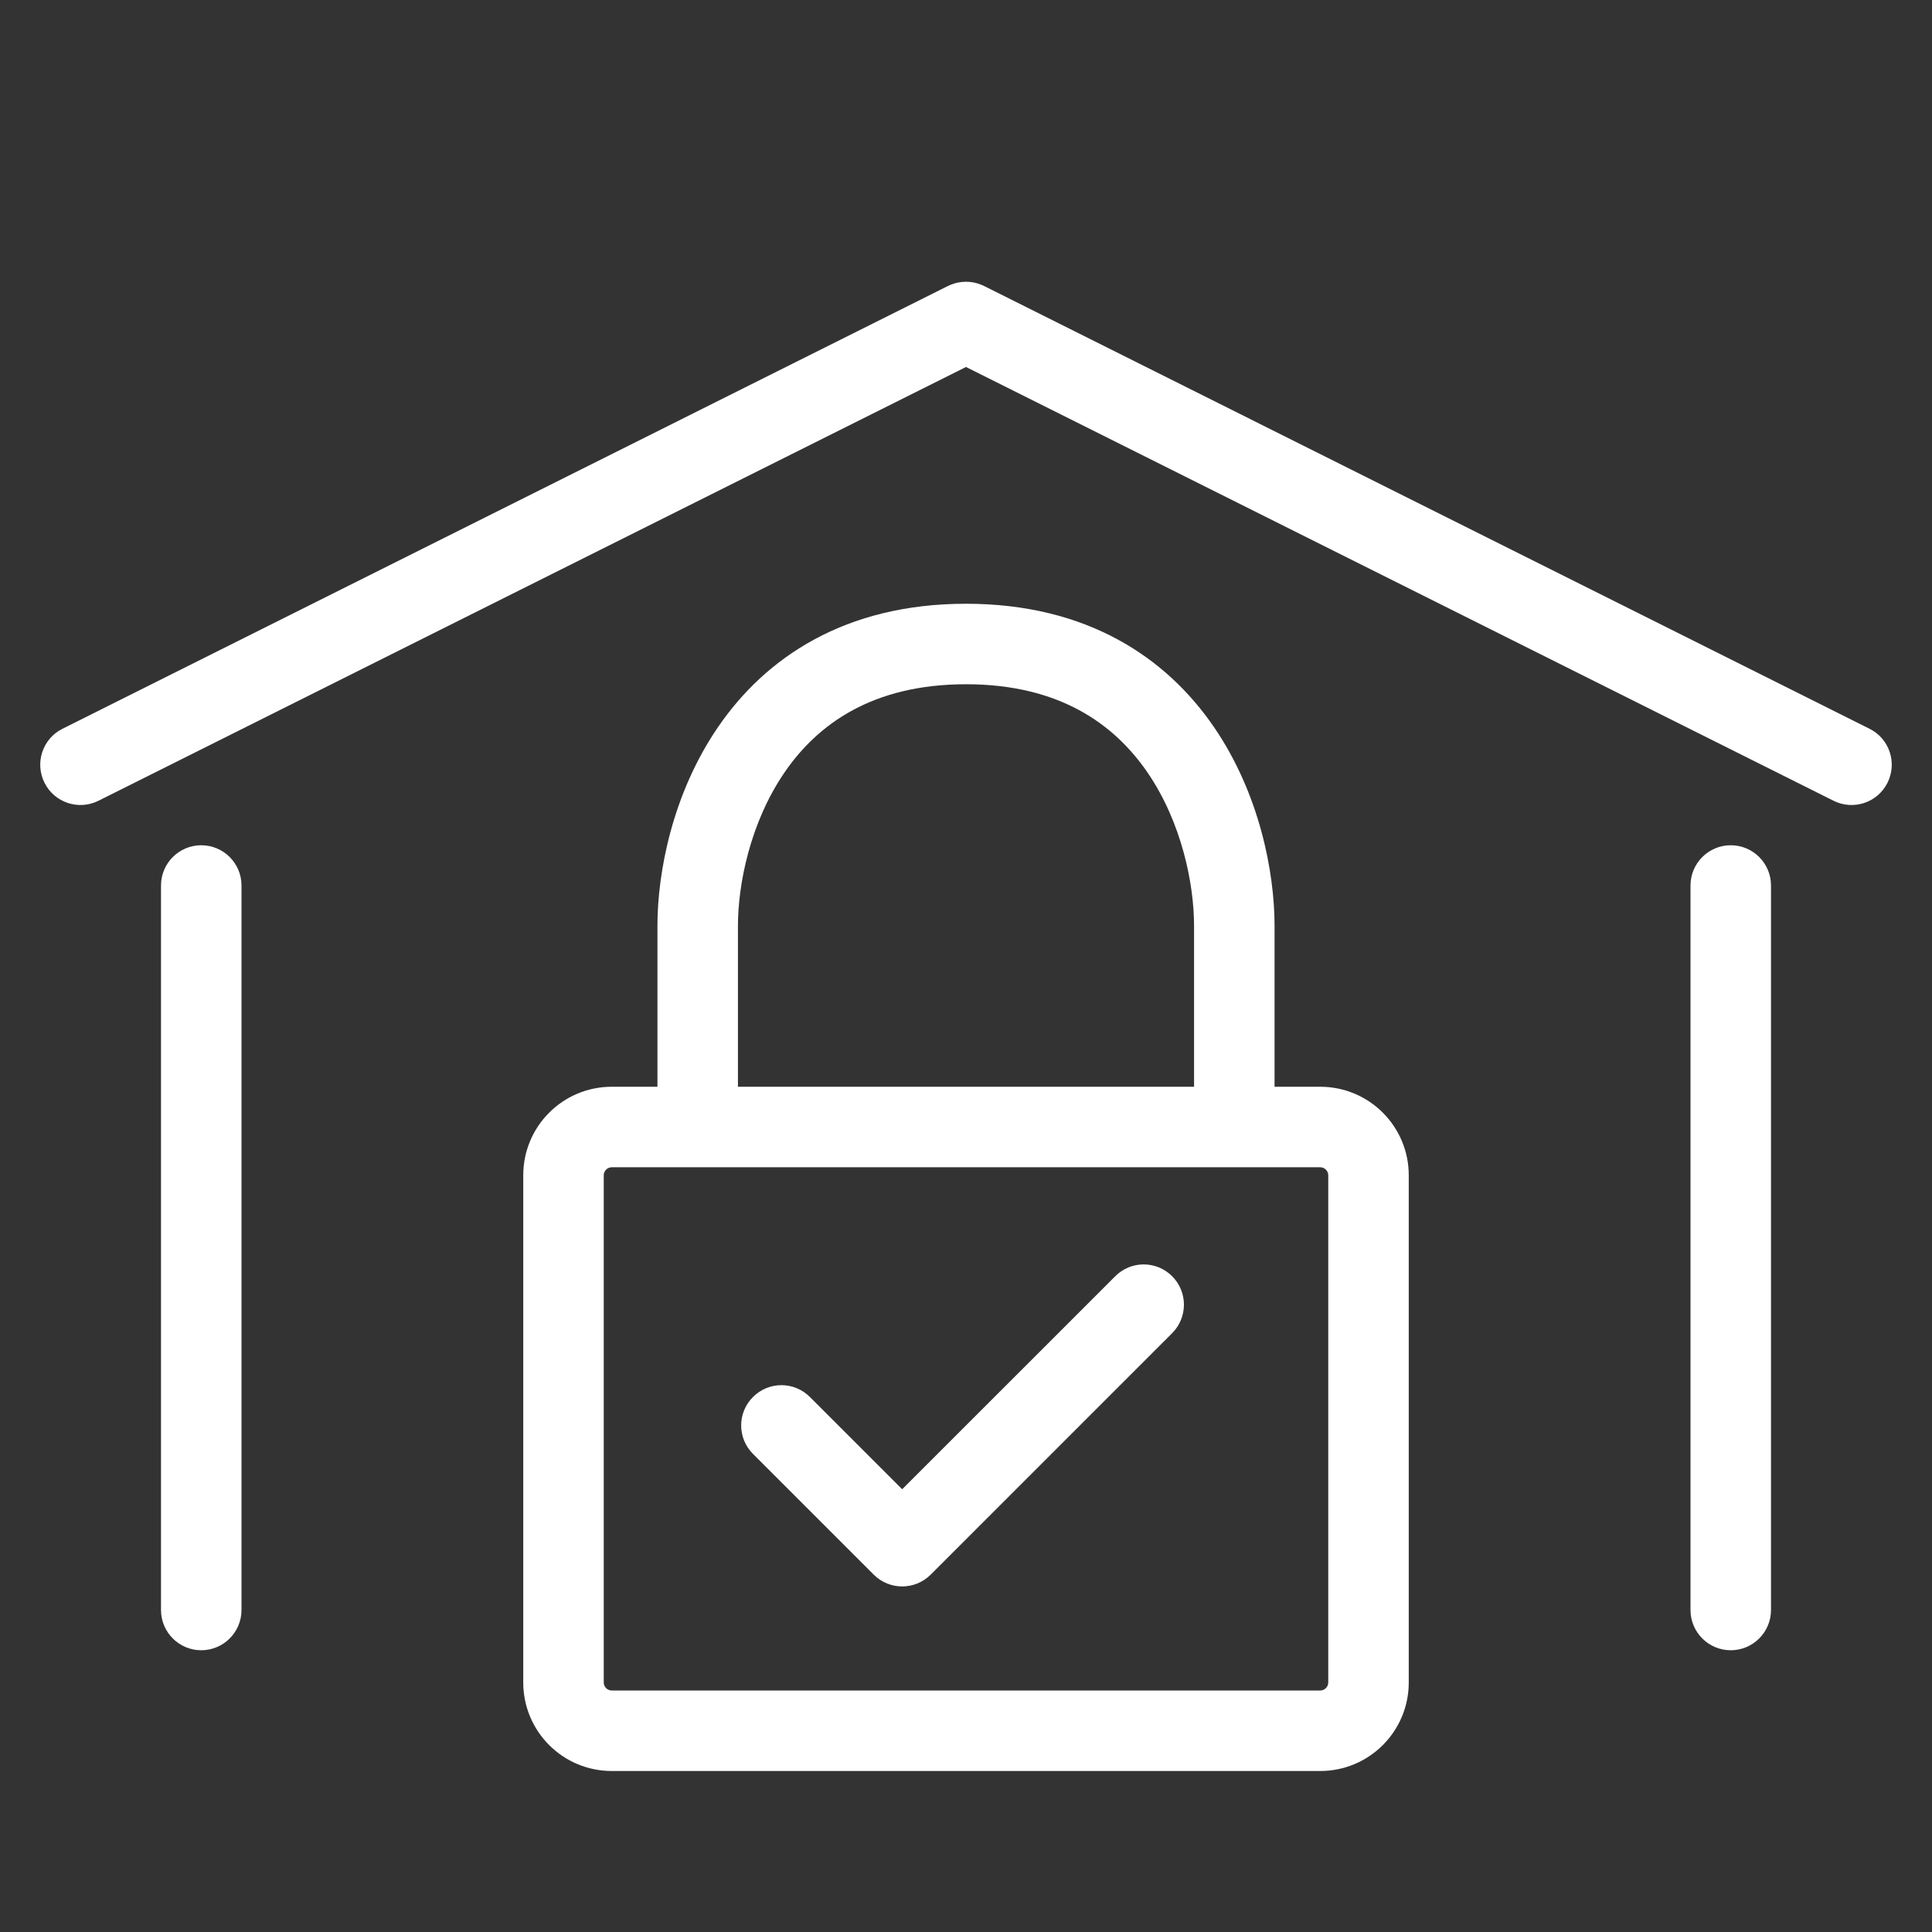
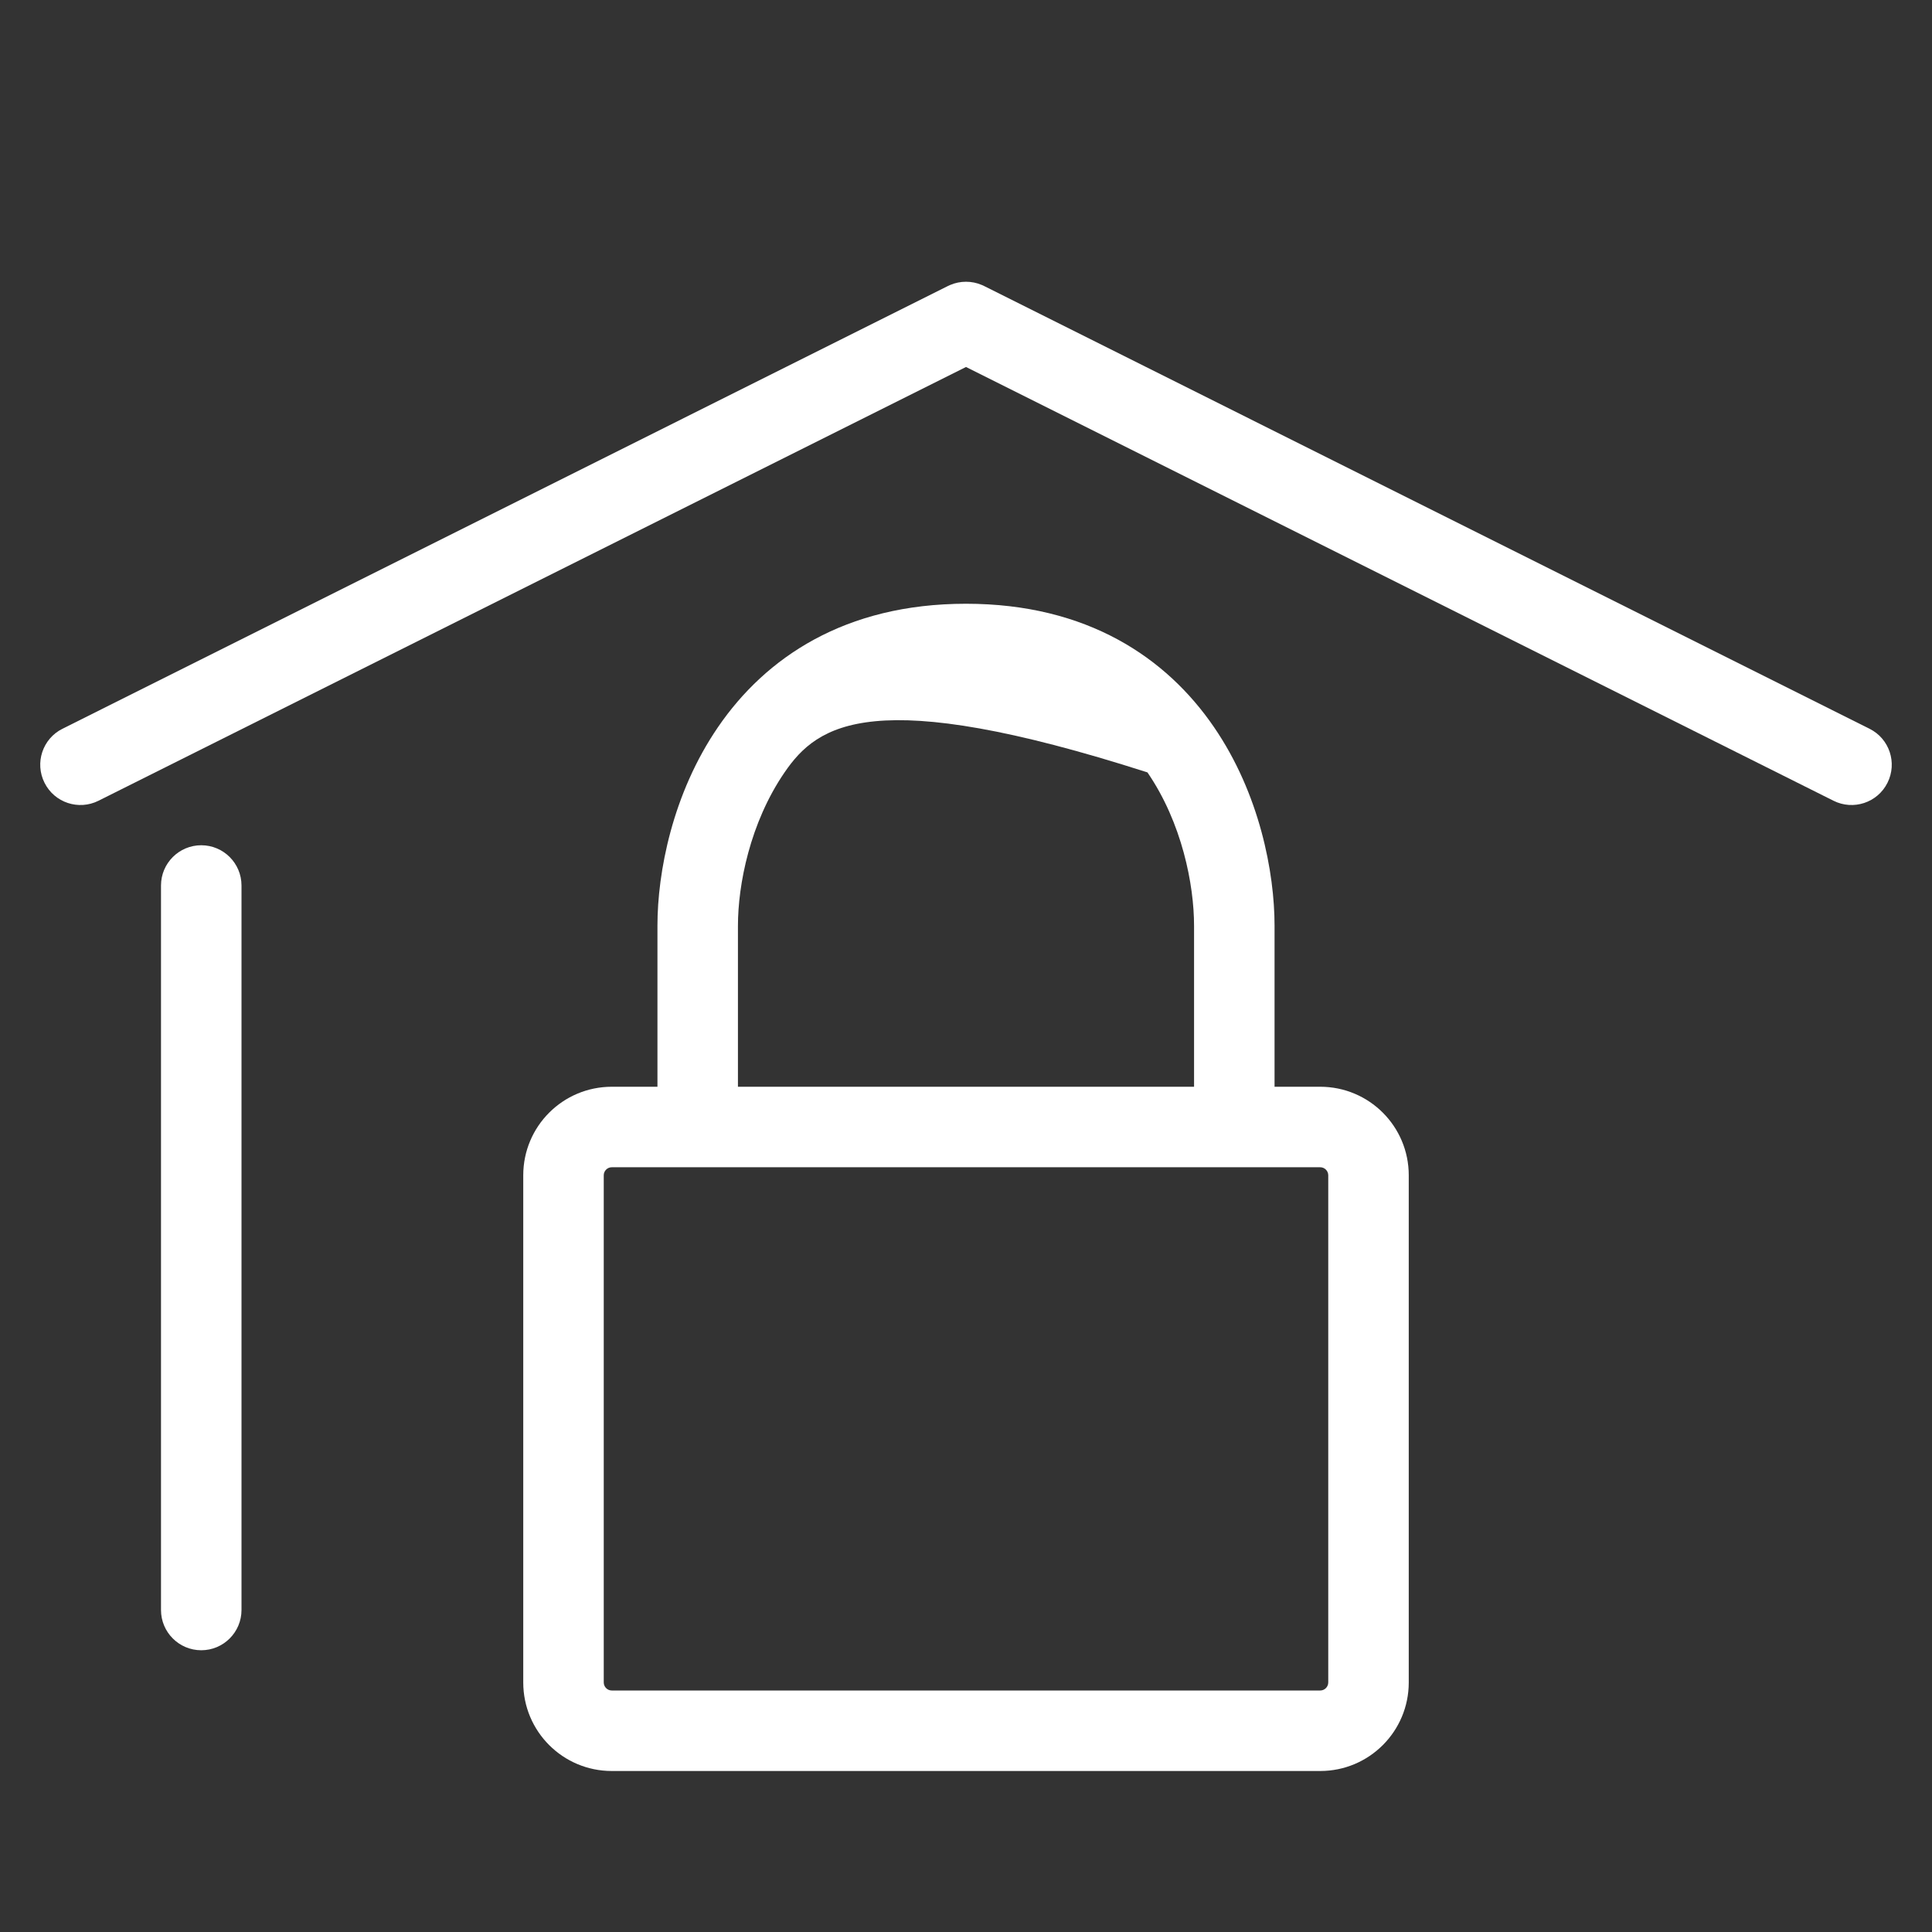
<svg xmlns="http://www.w3.org/2000/svg" width="24" height="24" viewBox="0 0 24 24" fill="none">
  <rect x="0" y="0" width="24" height="24" fill="#333333" stroke="none" />
  <path d="M11.771 3.555L0.776 9.053C0.529 9.176 0.429 9.477 0.553 9.724C0.676 9.971 0.977 10.071 1.224 9.947L12 4.559L22.776 9.947C23.023 10.071 23.324 9.971 23.447 9.724C23.571 9.477 23.471 9.176 23.224 9.053L12.229 3.555C12.219 3.55 12.209 3.546 12.199 3.541C12.134 3.513 12.067 3.5 12 3.5C11.933 3.5 11.866 3.513 11.801 3.541C11.791 3.546 11.781 3.55 11.771 3.555Z" fill="white" />
  <path d="M2 11C2 10.724 2.224 10.5 2.5 10.5C2.776 10.5 3 10.724 3 11V20C3 20.276 2.776 20.5 2.5 20.5C2.224 20.5 2 20.276 2 20V11Z" fill="white" />
-   <path d="M21 11C21 10.724 21.224 10.5 21.5 10.5C21.776 10.5 22 10.724 22 11V20C22 20.276 21.776 20.5 21.5 20.5C21.224 20.5 21 20.276 21 20V11Z" fill="white" />
-   <path fill-rule="evenodd" clip-rule="evenodd" d="M8.921 9.03C9.509 8.172 10.493 7.5 12 7.5C13.507 7.5 14.491 8.172 15.079 9.03C15.649 9.861 15.833 10.841 15.833 11.5V13.5H16.4C17.008 13.5 17.5 13.992 17.5 14.6V20.9C17.5 21.508 17.008 22 16.4 22H7.6C6.992 22 6.5 21.508 6.5 20.9V14.6C6.5 13.992 6.992 13.5 7.6 13.5H8.167V11.5C8.167 10.841 8.351 9.861 8.921 9.03ZM9.167 13.5H14.833V11.5C14.833 10.992 14.684 10.222 14.254 9.595C13.842 8.995 13.16 8.5 12 8.5C10.84 8.5 10.157 8.995 9.746 9.595C9.316 10.222 9.167 10.992 9.167 11.5V13.5ZM7.6 14.5C7.545 14.5 7.5 14.545 7.5 14.6V20.9C7.5 20.955 7.545 21 7.6 21H16.4C16.455 21 16.5 20.955 16.5 20.9V14.6C16.5 14.545 16.455 14.5 16.4 14.5H7.6Z" fill="white" />
-   <path fill-rule="evenodd" clip-rule="evenodd" d="M9.354 17.354C9.549 17.158 9.865 17.158 10.061 17.354L11.207 18.5L13.854 15.854C14.049 15.658 14.365 15.658 14.561 15.854C14.756 16.049 14.756 16.365 14.561 16.561L11.561 19.561C11.365 19.756 11.049 19.756 10.854 19.561L9.354 18.061C9.158 17.865 9.158 17.549 9.354 17.354Z" fill="white" />
+   <path fill-rule="evenodd" clip-rule="evenodd" d="M8.921 9.03C9.509 8.172 10.493 7.5 12 7.5C13.507 7.5 14.491 8.172 15.079 9.03C15.649 9.861 15.833 10.841 15.833 11.5V13.5H16.4C17.008 13.5 17.5 13.992 17.5 14.6V20.9C17.5 21.508 17.008 22 16.4 22H7.6C6.992 22 6.5 21.508 6.5 20.9V14.6C6.5 13.992 6.992 13.5 7.6 13.5H8.167V11.5C8.167 10.841 8.351 9.861 8.921 9.03ZM9.167 13.5H14.833V11.5C14.833 10.992 14.684 10.222 14.254 9.595C10.84 8.5 10.157 8.995 9.746 9.595C9.316 10.222 9.167 10.992 9.167 11.5V13.5ZM7.6 14.5C7.545 14.5 7.5 14.545 7.5 14.6V20.9C7.5 20.955 7.545 21 7.6 21H16.4C16.455 21 16.5 20.955 16.5 20.9V14.6C16.5 14.545 16.455 14.5 16.4 14.5H7.6Z" fill="white" />
</svg>